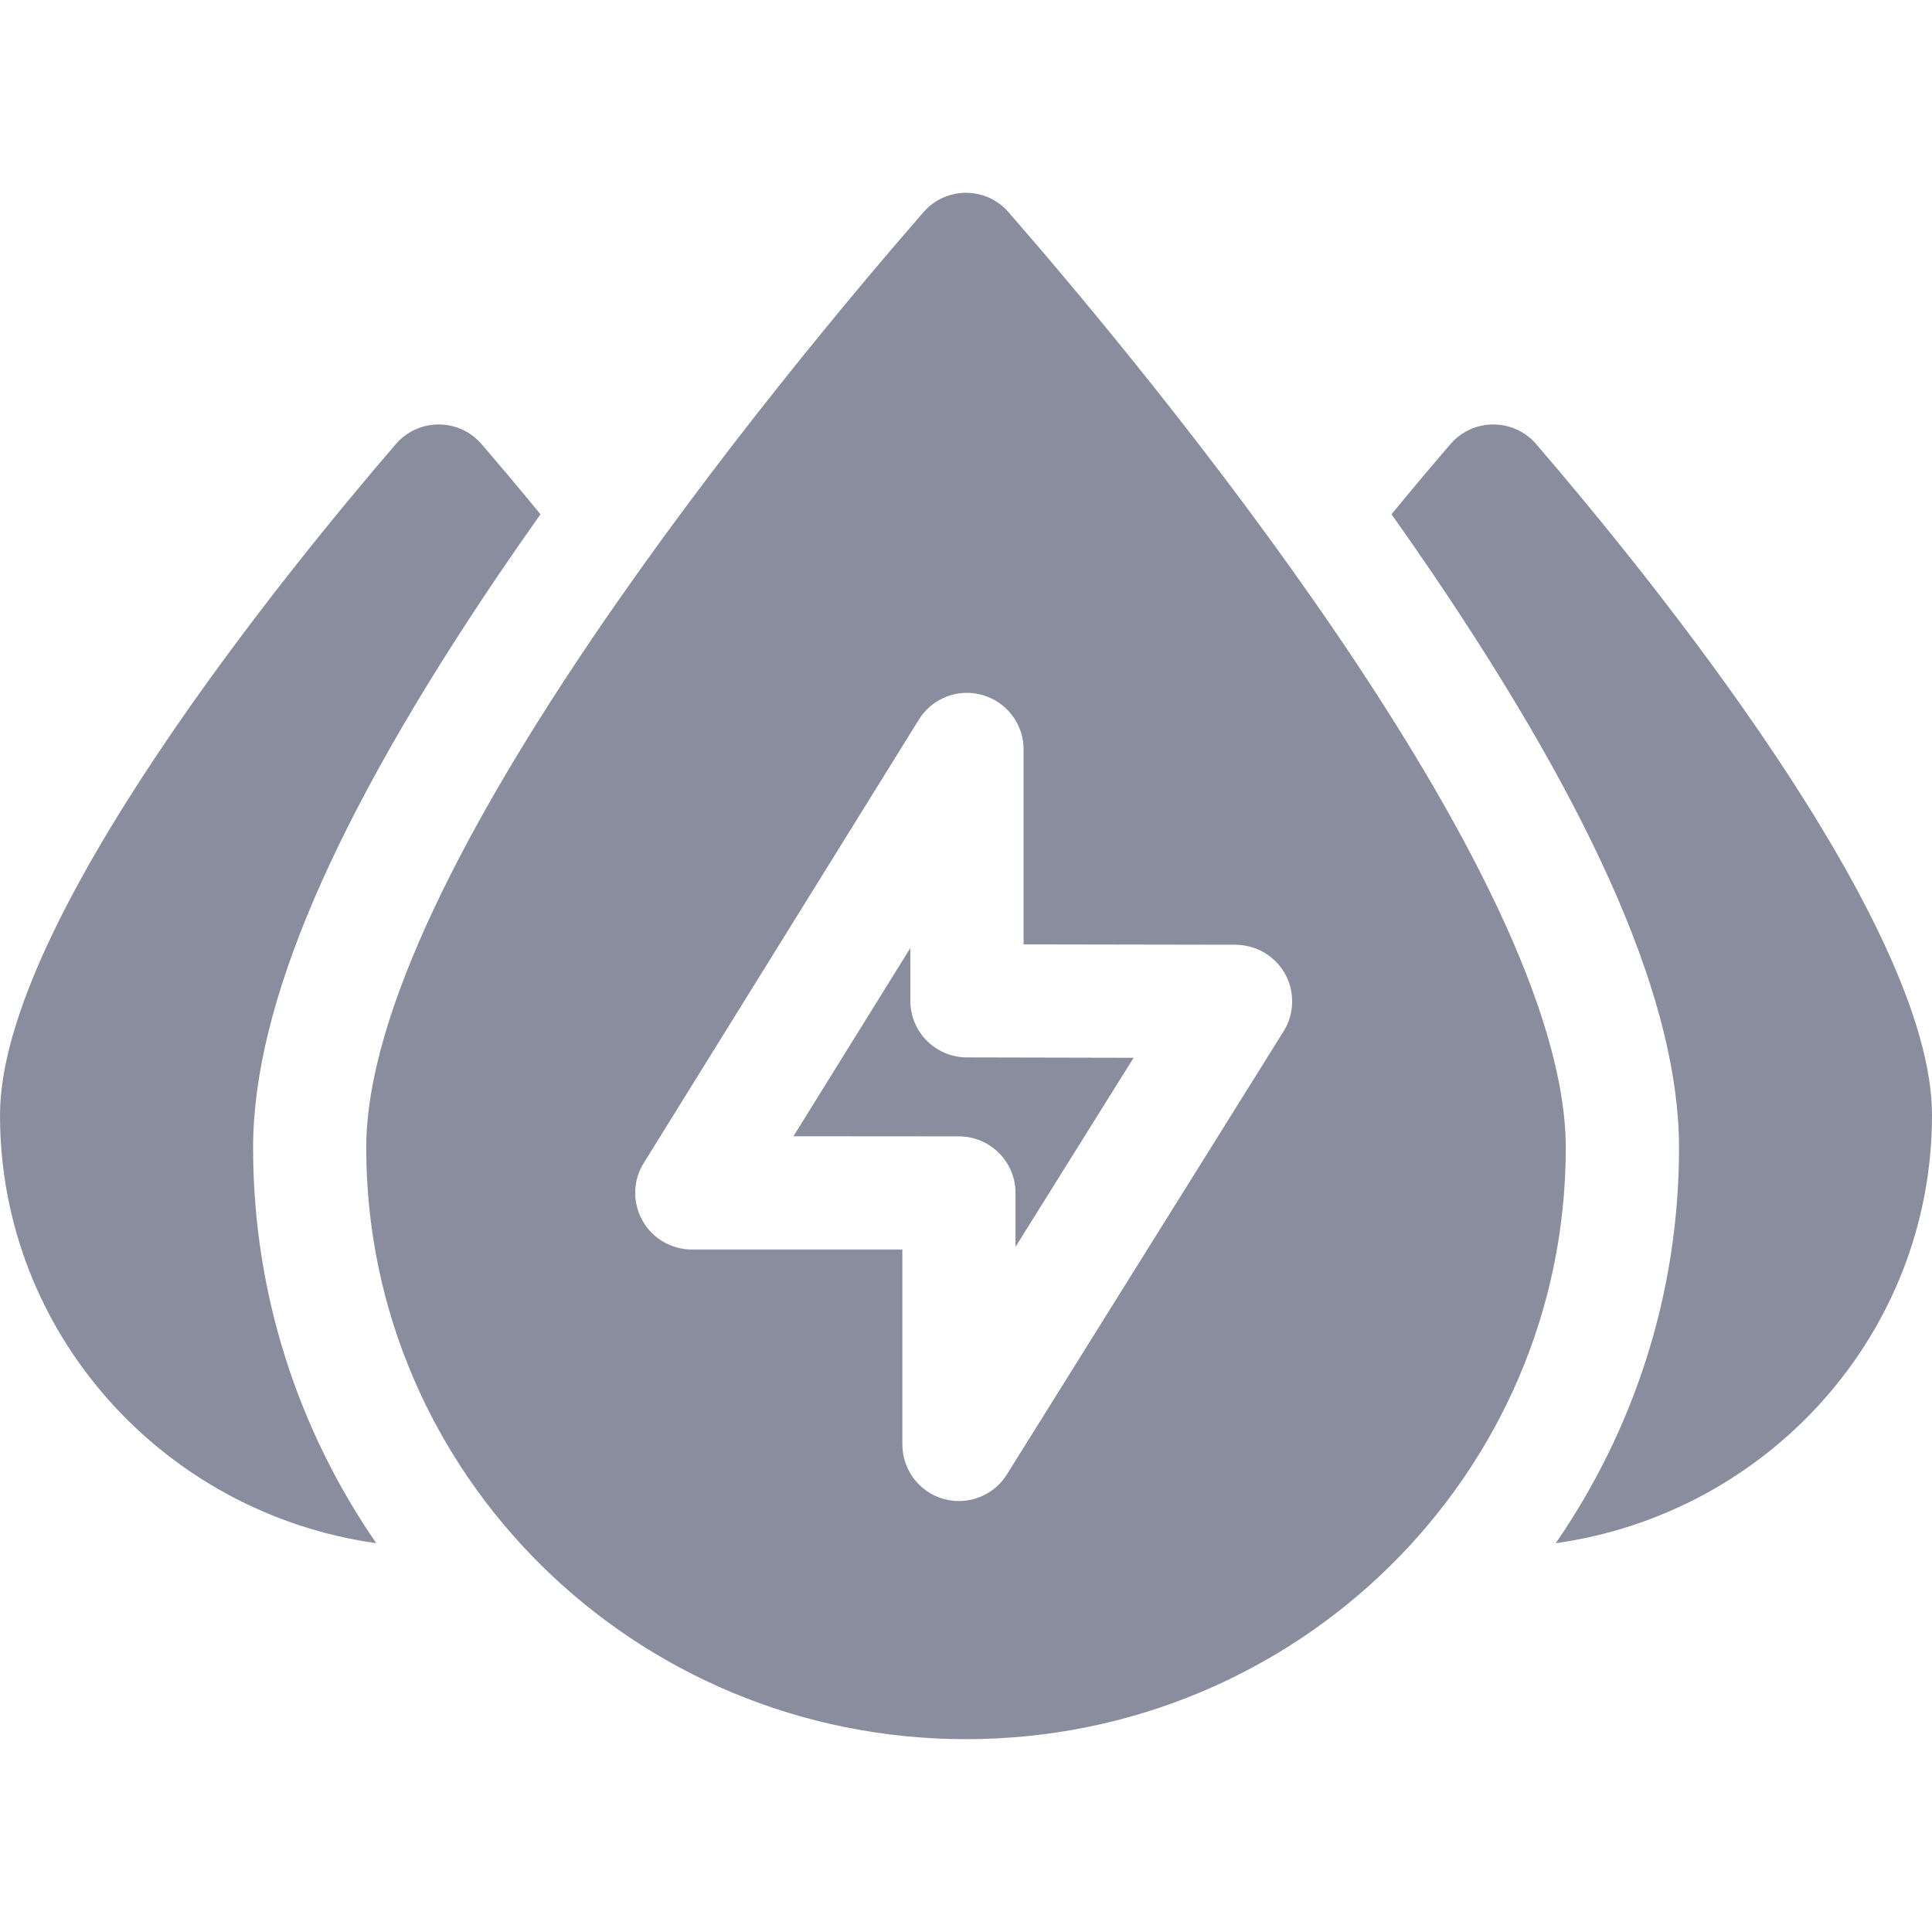
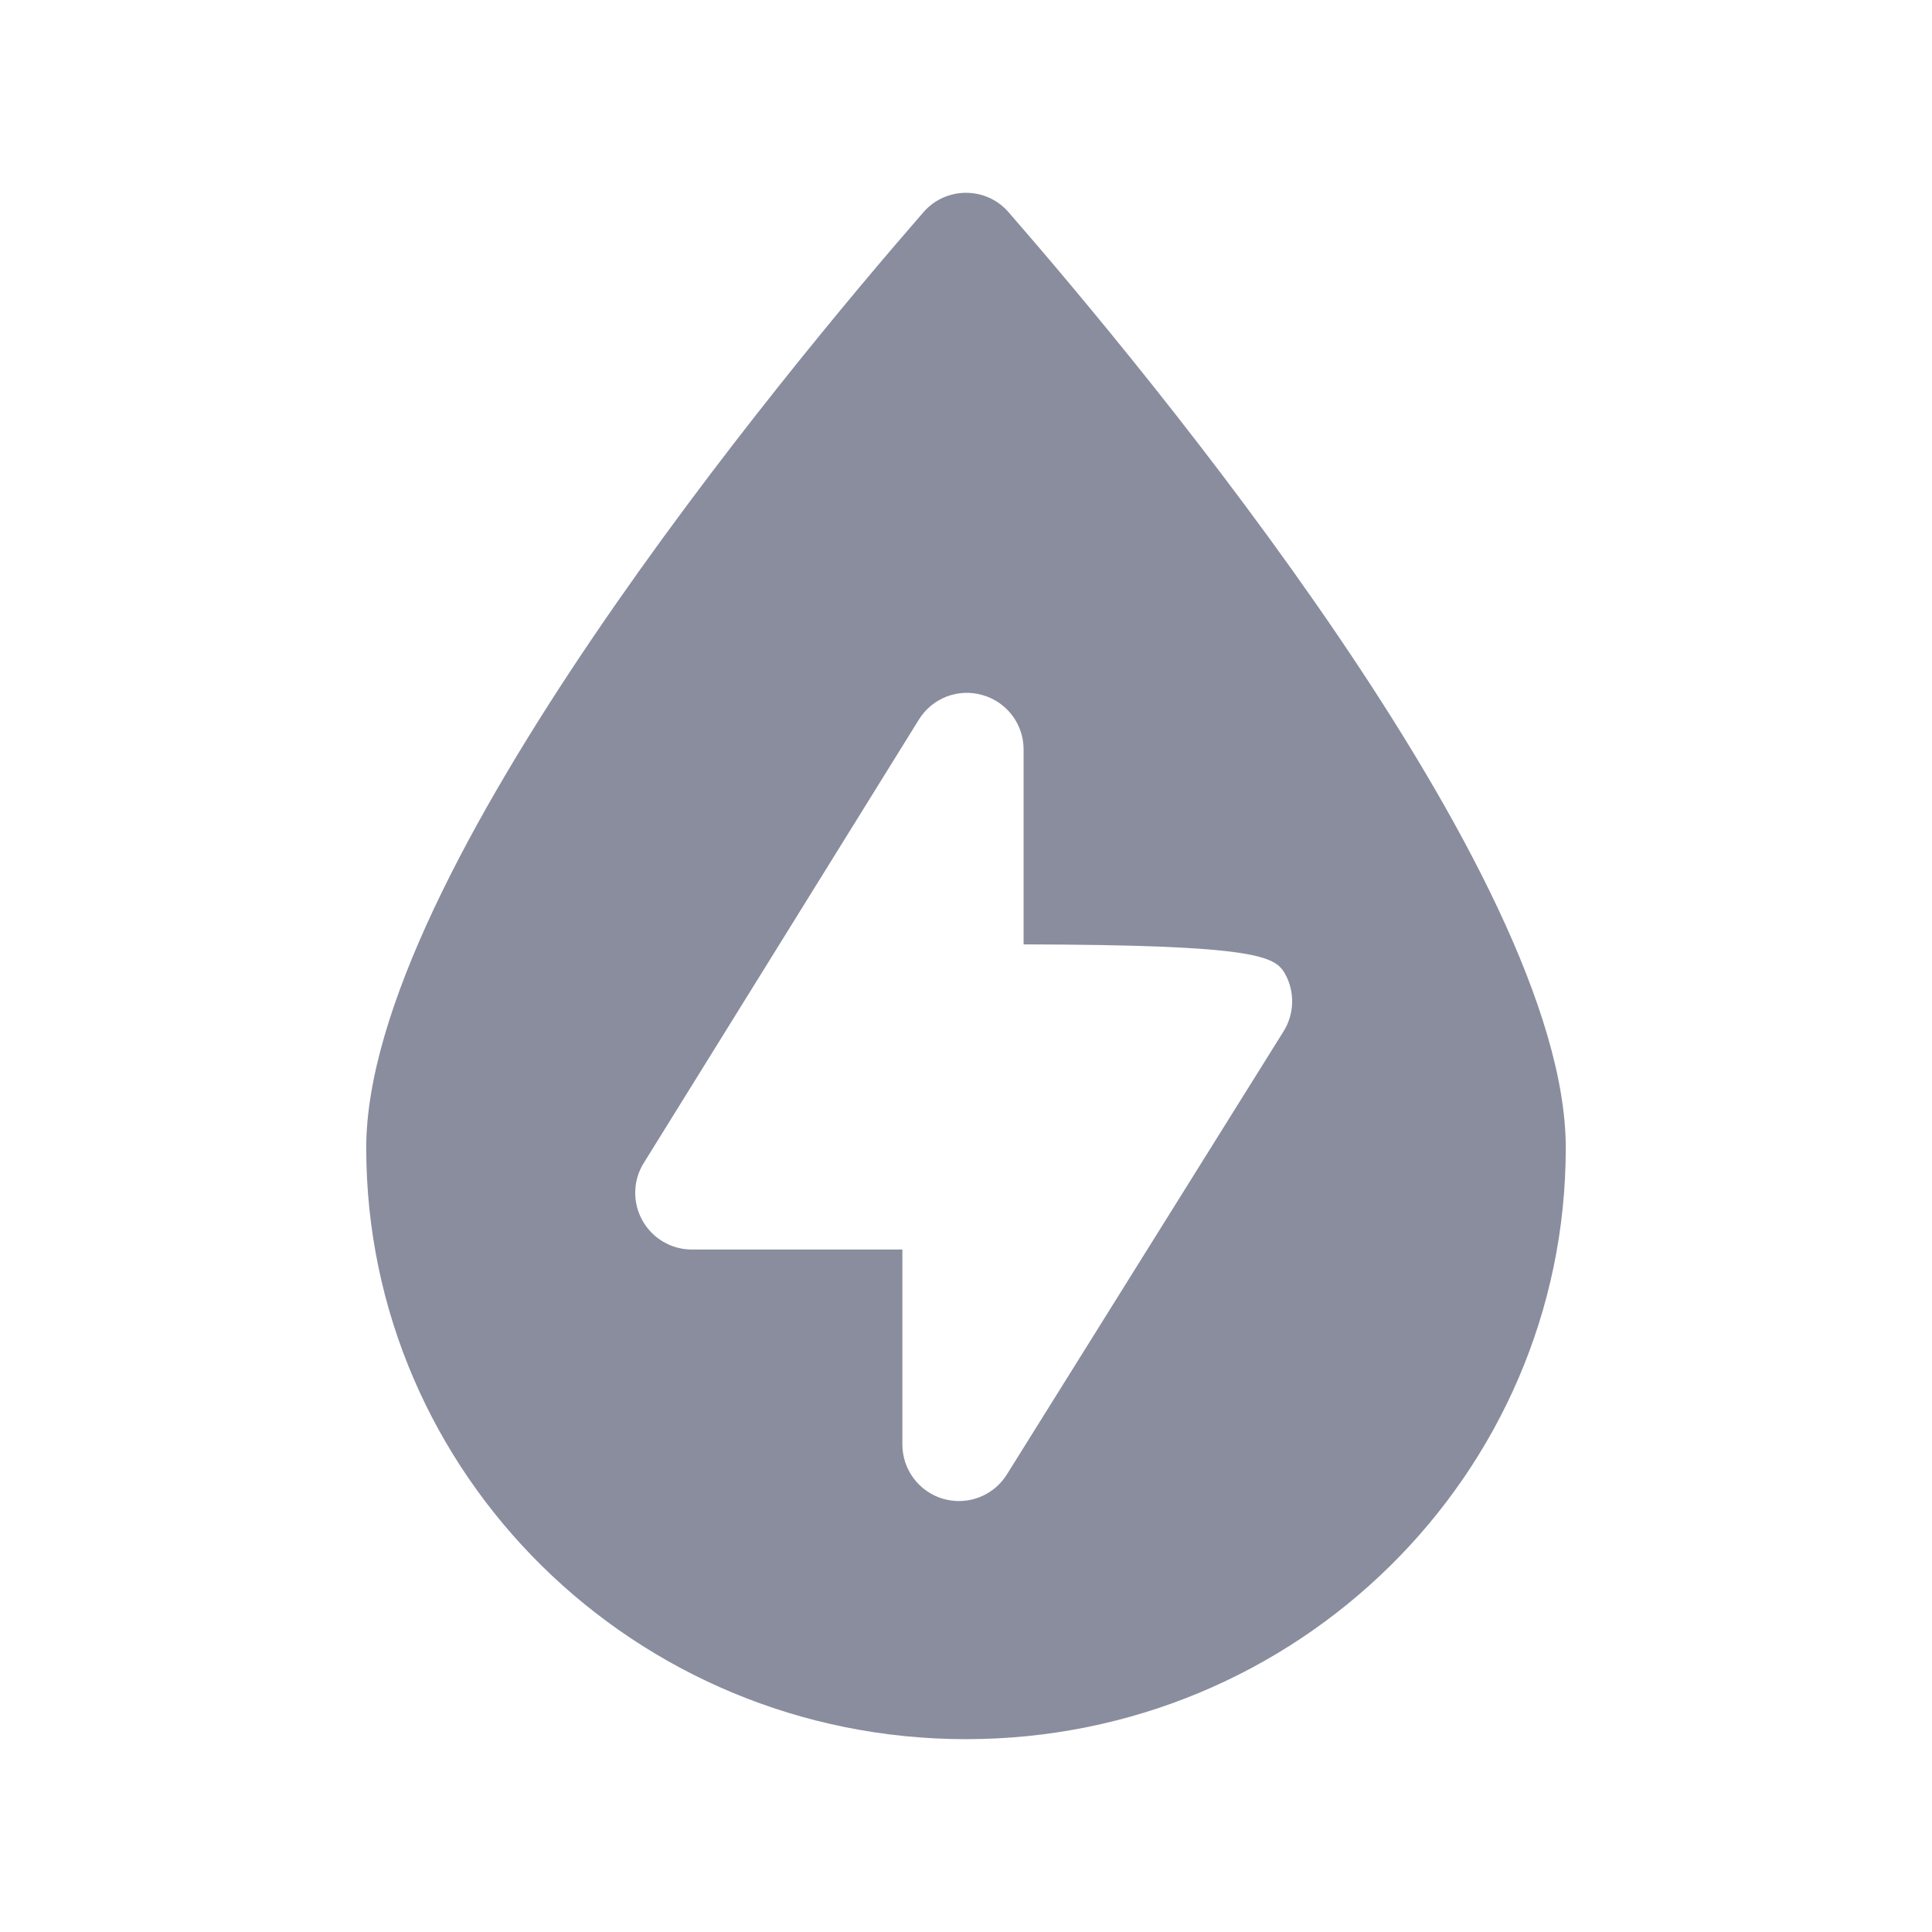
<svg xmlns="http://www.w3.org/2000/svg" width="16" height="16" viewBox="0 0 16 16" fill="none">
  <g clip-path="url(#clip0_63_11135)">
-     <path d="M2.096 9.506C2.096 8.329 2.764 6.772 4.138 4.746C4.25 4.582 4.362 4.42 4.476 4.259C4.29 4.032 4.123 3.835 3.988 3.678C3.801 3.461 3.465 3.461 3.278 3.678C2.364 4.74 0 7.64 0 9.235C0 11.04 1.354 12.533 3.116 12.78C2.472 11.846 2.096 10.719 2.096 9.506Z" fill="#898D9E" />
-     <path d="M12.722 3.678C12.535 3.461 12.199 3.461 12.012 3.678C11.877 3.835 11.71 4.032 11.524 4.259C11.638 4.42 11.751 4.582 11.862 4.746C13.236 6.772 13.905 8.329 13.905 9.506C13.905 10.719 13.528 11.846 12.884 12.78C14.646 12.533 16 11.04 16 9.235C16 7.64 13.636 4.74 12.722 3.678Z" fill="#898D9E" />
-     <path d="M7.539 8.288V7.851L6.571 9.41L7.941 9.411C8.2 9.411 8.41 9.621 8.41 9.879V10.326L9.388 8.76L8.007 8.757C7.748 8.756 7.539 8.547 7.539 8.288Z" fill="#898D9E" />
-     <path d="M8.353 1.758C8.167 1.543 7.833 1.543 7.647 1.758C6.512 3.062 3.033 7.243 3.033 9.506C3.033 12.21 5.257 14.403 8 14.403C10.743 14.403 12.967 12.21 12.967 9.506C12.967 7.243 9.488 3.062 8.353 1.758ZM10.63 8.541L8.339 12.21C8.252 12.35 8.1 12.431 7.942 12.431C7.899 12.431 7.855 12.425 7.812 12.413C7.611 12.355 7.473 12.171 7.473 11.962V10.348L5.729 10.348C5.559 10.348 5.402 10.255 5.32 10.107C5.237 9.958 5.241 9.776 5.331 9.632L7.61 5.959C7.72 5.781 7.935 5.698 8.136 5.756C8.338 5.813 8.477 5.997 8.477 6.206V7.821L10.233 7.824C10.403 7.825 10.56 7.917 10.643 8.066C10.725 8.215 10.72 8.397 10.63 8.541Z" fill="#898D9E" />
+     <path d="M8.353 1.758C8.167 1.543 7.833 1.543 7.647 1.758C6.512 3.062 3.033 7.243 3.033 9.506C3.033 12.21 5.257 14.403 8 14.403C10.743 14.403 12.967 12.21 12.967 9.506C12.967 7.243 9.488 3.062 8.353 1.758ZM10.63 8.541L8.339 12.21C8.252 12.35 8.1 12.431 7.942 12.431C7.899 12.431 7.855 12.425 7.812 12.413C7.611 12.355 7.473 12.171 7.473 11.962V10.348L5.729 10.348C5.559 10.348 5.402 10.255 5.32 10.107C5.237 9.958 5.241 9.776 5.331 9.632L7.61 5.959C7.72 5.781 7.935 5.698 8.136 5.756C8.338 5.813 8.477 5.997 8.477 6.206V7.821C10.403 7.825 10.56 7.917 10.643 8.066C10.725 8.215 10.72 8.397 10.63 8.541Z" fill="#898D9E" />
  </g>
  <defs>
    <clipPath id="clip0_63_11135">
      <rect width="16" height="16" fill="white" />
    </clipPath>
  </defs>
</svg>